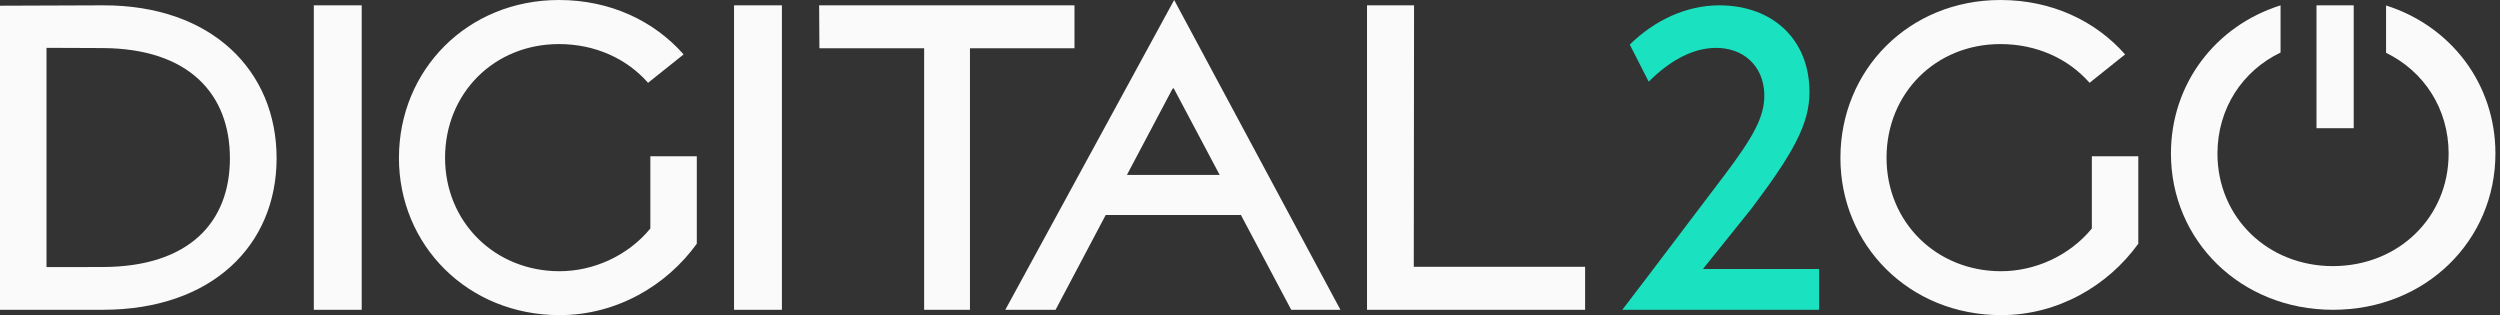
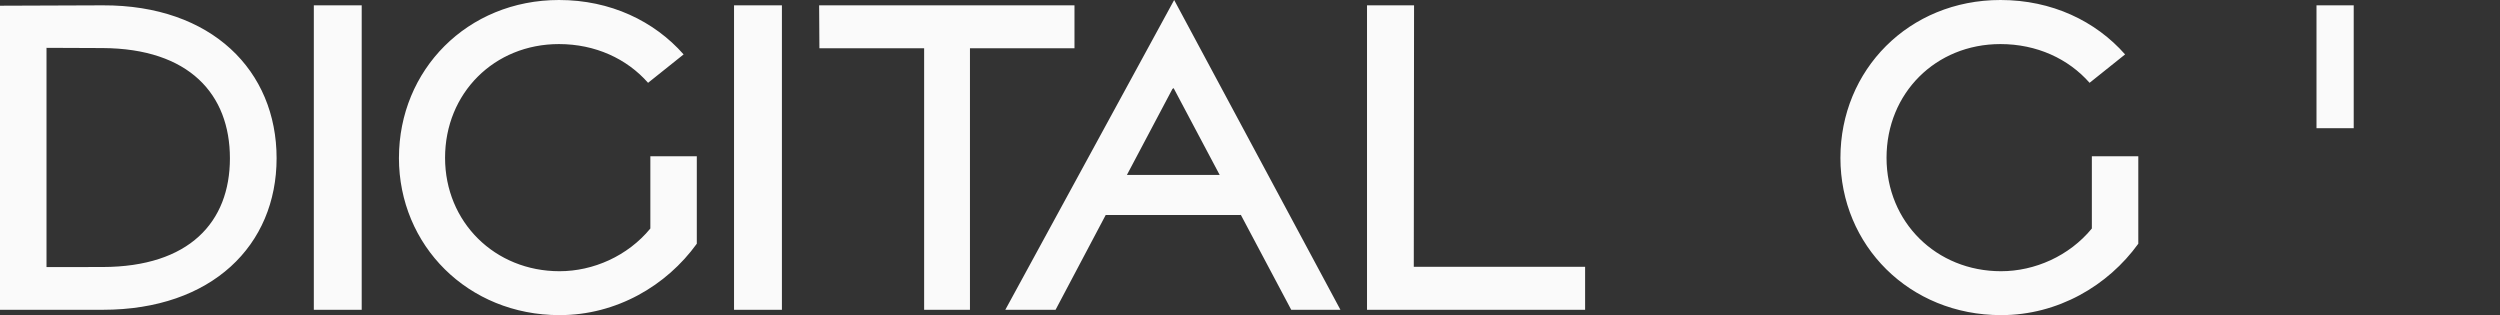
<svg xmlns="http://www.w3.org/2000/svg" width="119" height="15" viewBox="0 0 119 15">
  <rect x="0" y="0" width="119" height="15" fill="#333333" stroke="none" />
  <g fill="none" fill-rule="evenodd">
-     <path fill="#FAFAFA" d="M113.577.261v2.254c1.788.868 2.978 2.648 2.978 4.797 0 3.04-2.396 5.355-5.51 5.355-3.098 0-5.494-2.315-5.494-5.355 0-2.161 1.203-3.948 3.004-4.811V.254c-3.101.976-5.218 3.738-5.218 7.055 0 4.133 3.307 7.437 7.715 7.437 4.422 0 7.73-3.304 7.73-7.437 0-3.31-2.109-6.066-5.205-7.048M111.278.254L111.278 6.102" />
    <path fill="#FAFAFA" d="M110.265 6.102L112.037 6.102 112.037.254 110.265.254zM4.884 12.71c4.124-.009 6.06-2.135 6.06-5.174 0-3.047-1.936-5.227-6.06-5.248l-2.67-.011v10.437l2.67-.004zM0 .272L4.89.254c5.208-.018 8.276 3.126 8.276 7.277 0 4.137-3.068 7.215-8.276 7.215H0V.272zM14.938 14.746L17.217 14.746 17.217.254 14.938.254zM18.99 7.515C18.99 3.335 22.24 0 26.61 0c2.444 0 4.529 1.001 5.93 2.59l-1.692 1.352c-1.01-1.147-2.51-1.844-4.244-1.844-3.08 0-5.419 2.338-5.419 5.413 0 3.061 2.368 5.399 5.448 5.399 1.606 0 3.245-.722 4.324-2.033v-3.44h2.211v4.164C31.723 13.603 29.34 15 26.638 15c-4.37 0-7.649-3.32-7.649-7.485M34.94 14.746L37.219 14.746 37.219.254 34.94.254zM43.989 2.299L39.004 2.299 38.991.254 51.145.254 51.145 2.299 46.17 2.299 46.17 14.746 43.989 14.746zM65.07.254L67.309.254 67.296 12.701 75.451 12.701 75.451 14.746 65.07 14.746zM55.89 0l7.914 14.745h-2.342l-2.406-4.533v.021h-6.424l-2.387 4.513h-2.392L55.89 0zm-.025 4.195l-.057.038-2.167 4.093h4.415l-2.191-4.13zM87.604 7.515c0-4.18 3.25-7.515 7.62-7.515 2.444 0 4.53 1.001 5.93 2.59l-1.69 1.352c-1.01-1.146-2.51-1.844-4.245-1.844-3.08 0-5.42 2.338-5.42 5.413 0 3.061 2.369 5.399 5.449 5.399 1.606 0 3.245-.721 4.324-2.033v-3.44h2.211v4.164C100.338 13.603 97.954 15 95.254 15c-4.37 0-7.65-3.32-7.65-7.485" />
-     <path fill="#1AE2C0" d="M82.07 8.359c1.363-1.812 1.952-2.813 1.91-3.907-.044-1.33-1.02-2.212-2.38-2.172-1.038.034-2.082.574-3.122 1.607l-.9-1.764C78.743.97 80.27.254 81.833.254c2.544 0 4.298 1.62 4.298 4.132 0 1.521-.78 2.91-2.758 5.54l-2.313 2.878h5.53v1.942h-9.368c1.55-2.018 3.414-4.508 4.847-6.387" />
  </g>
</svg>